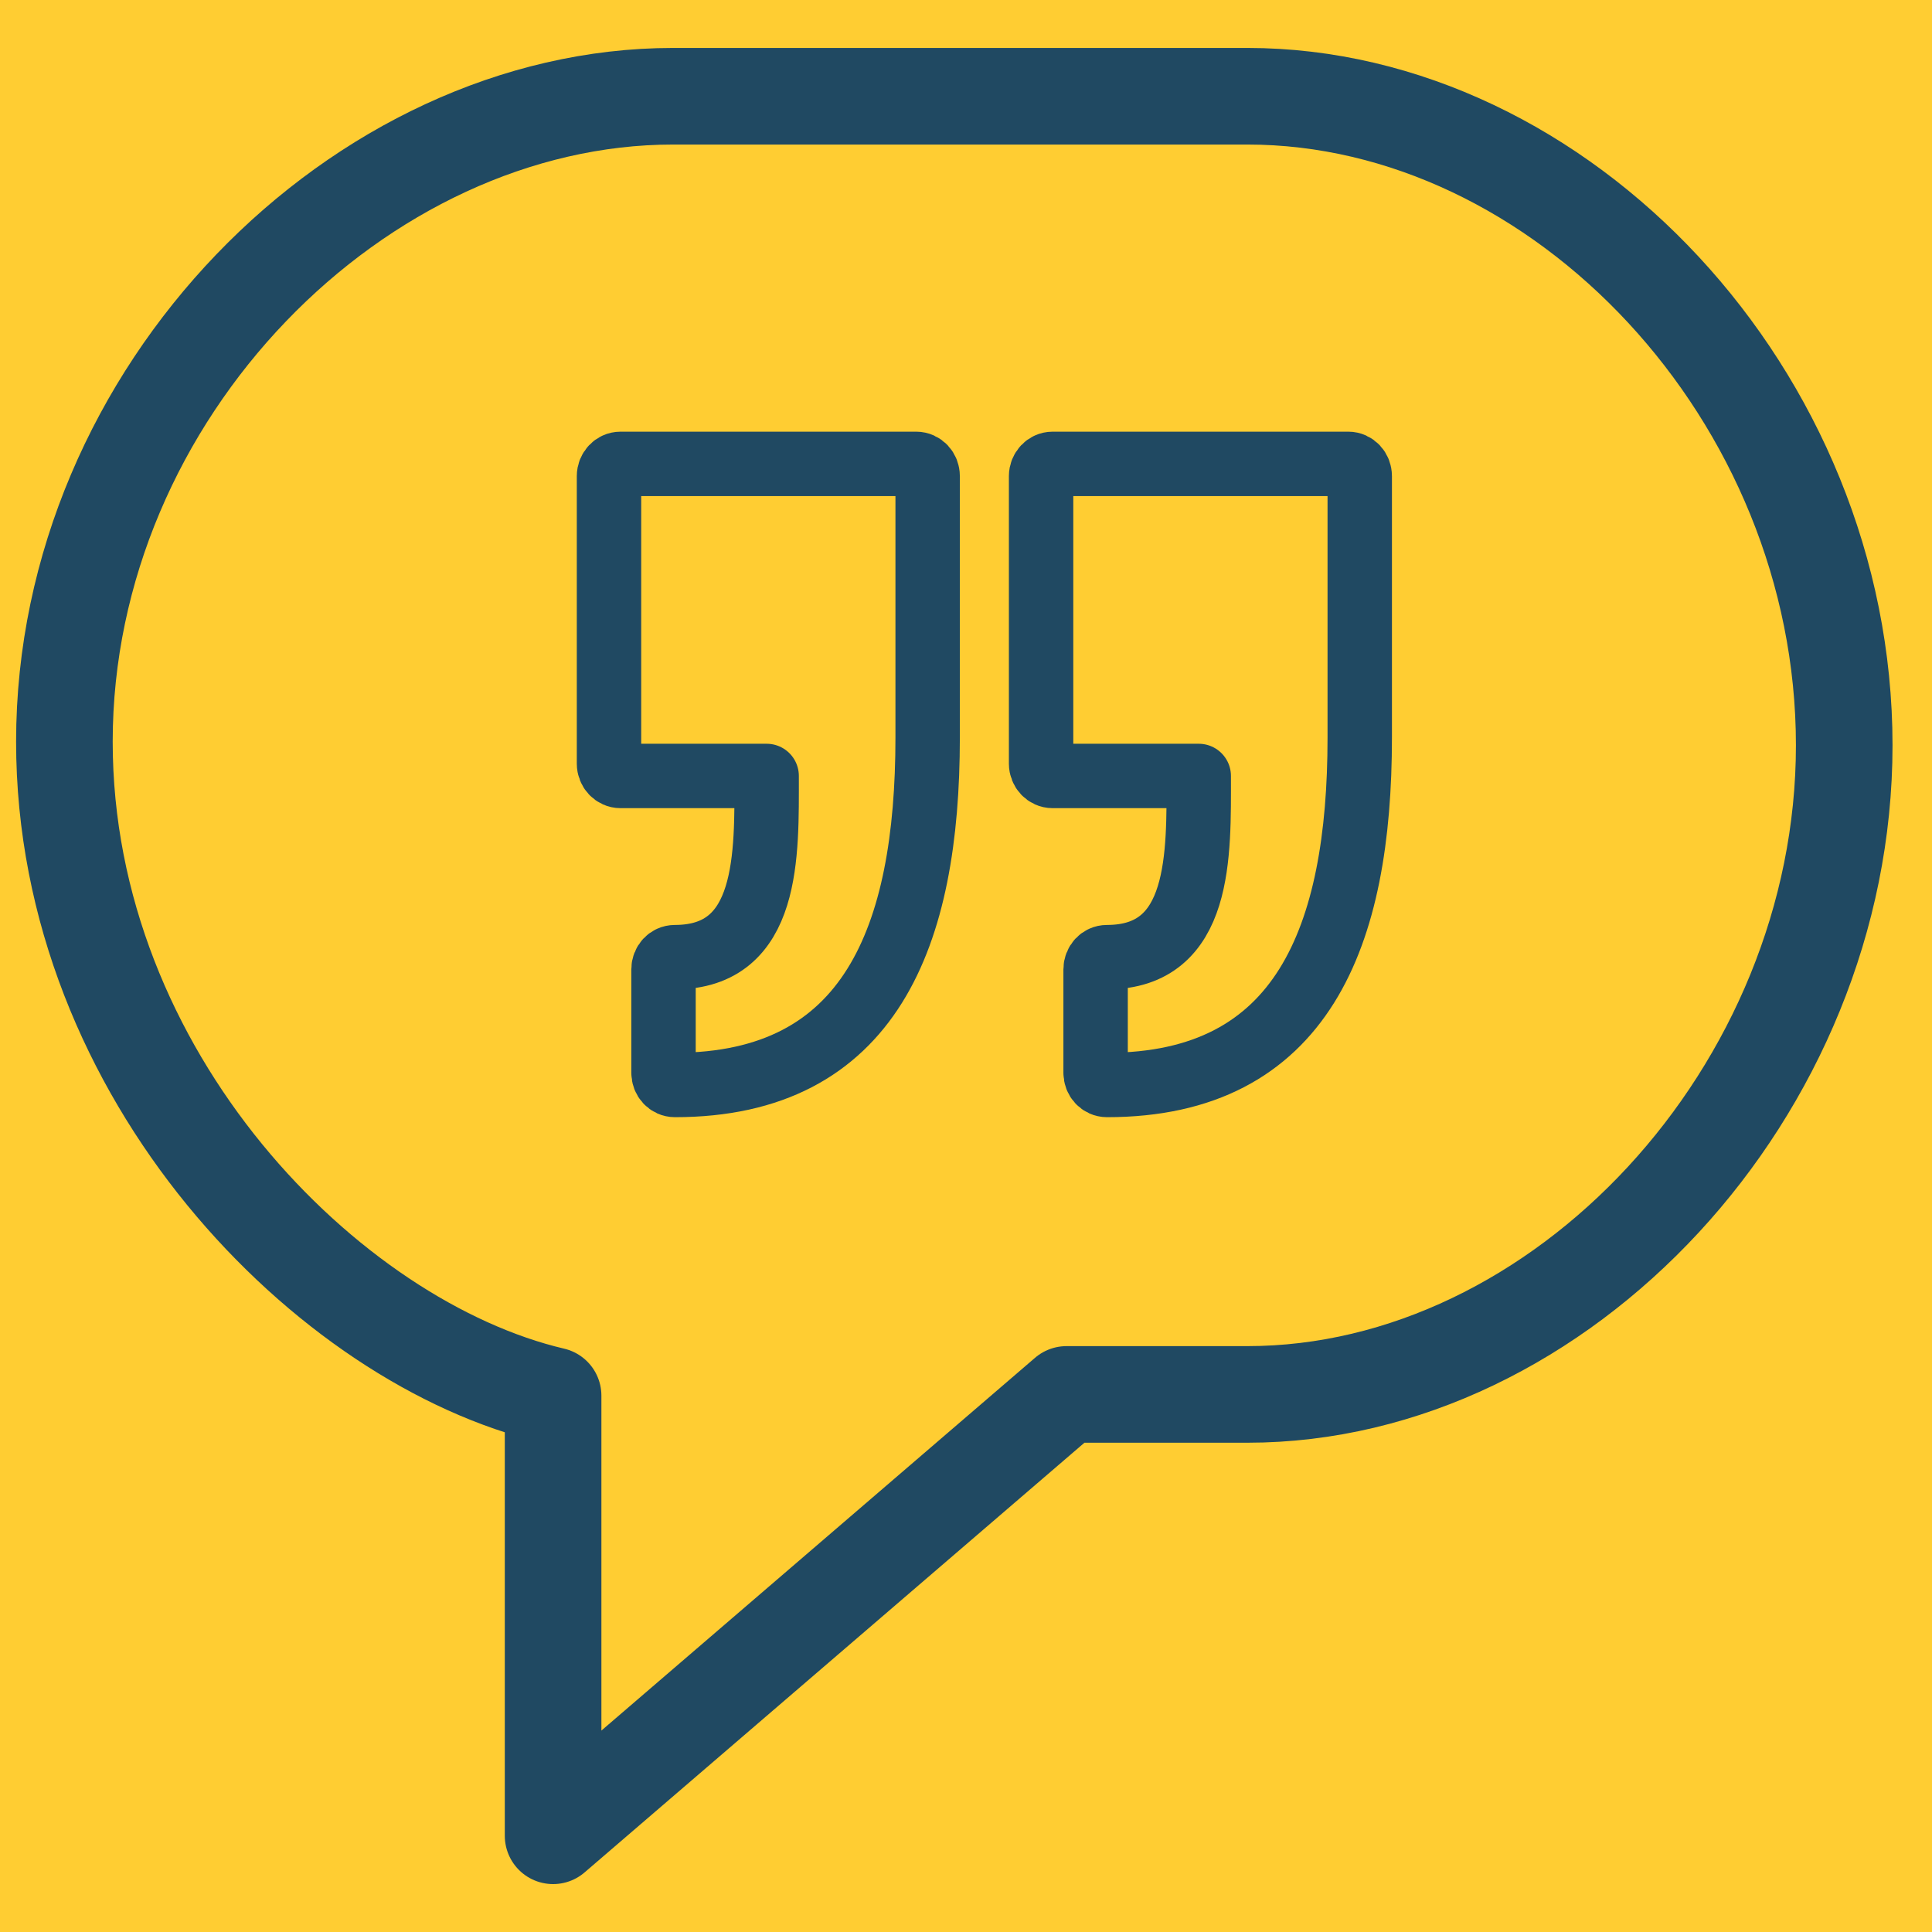
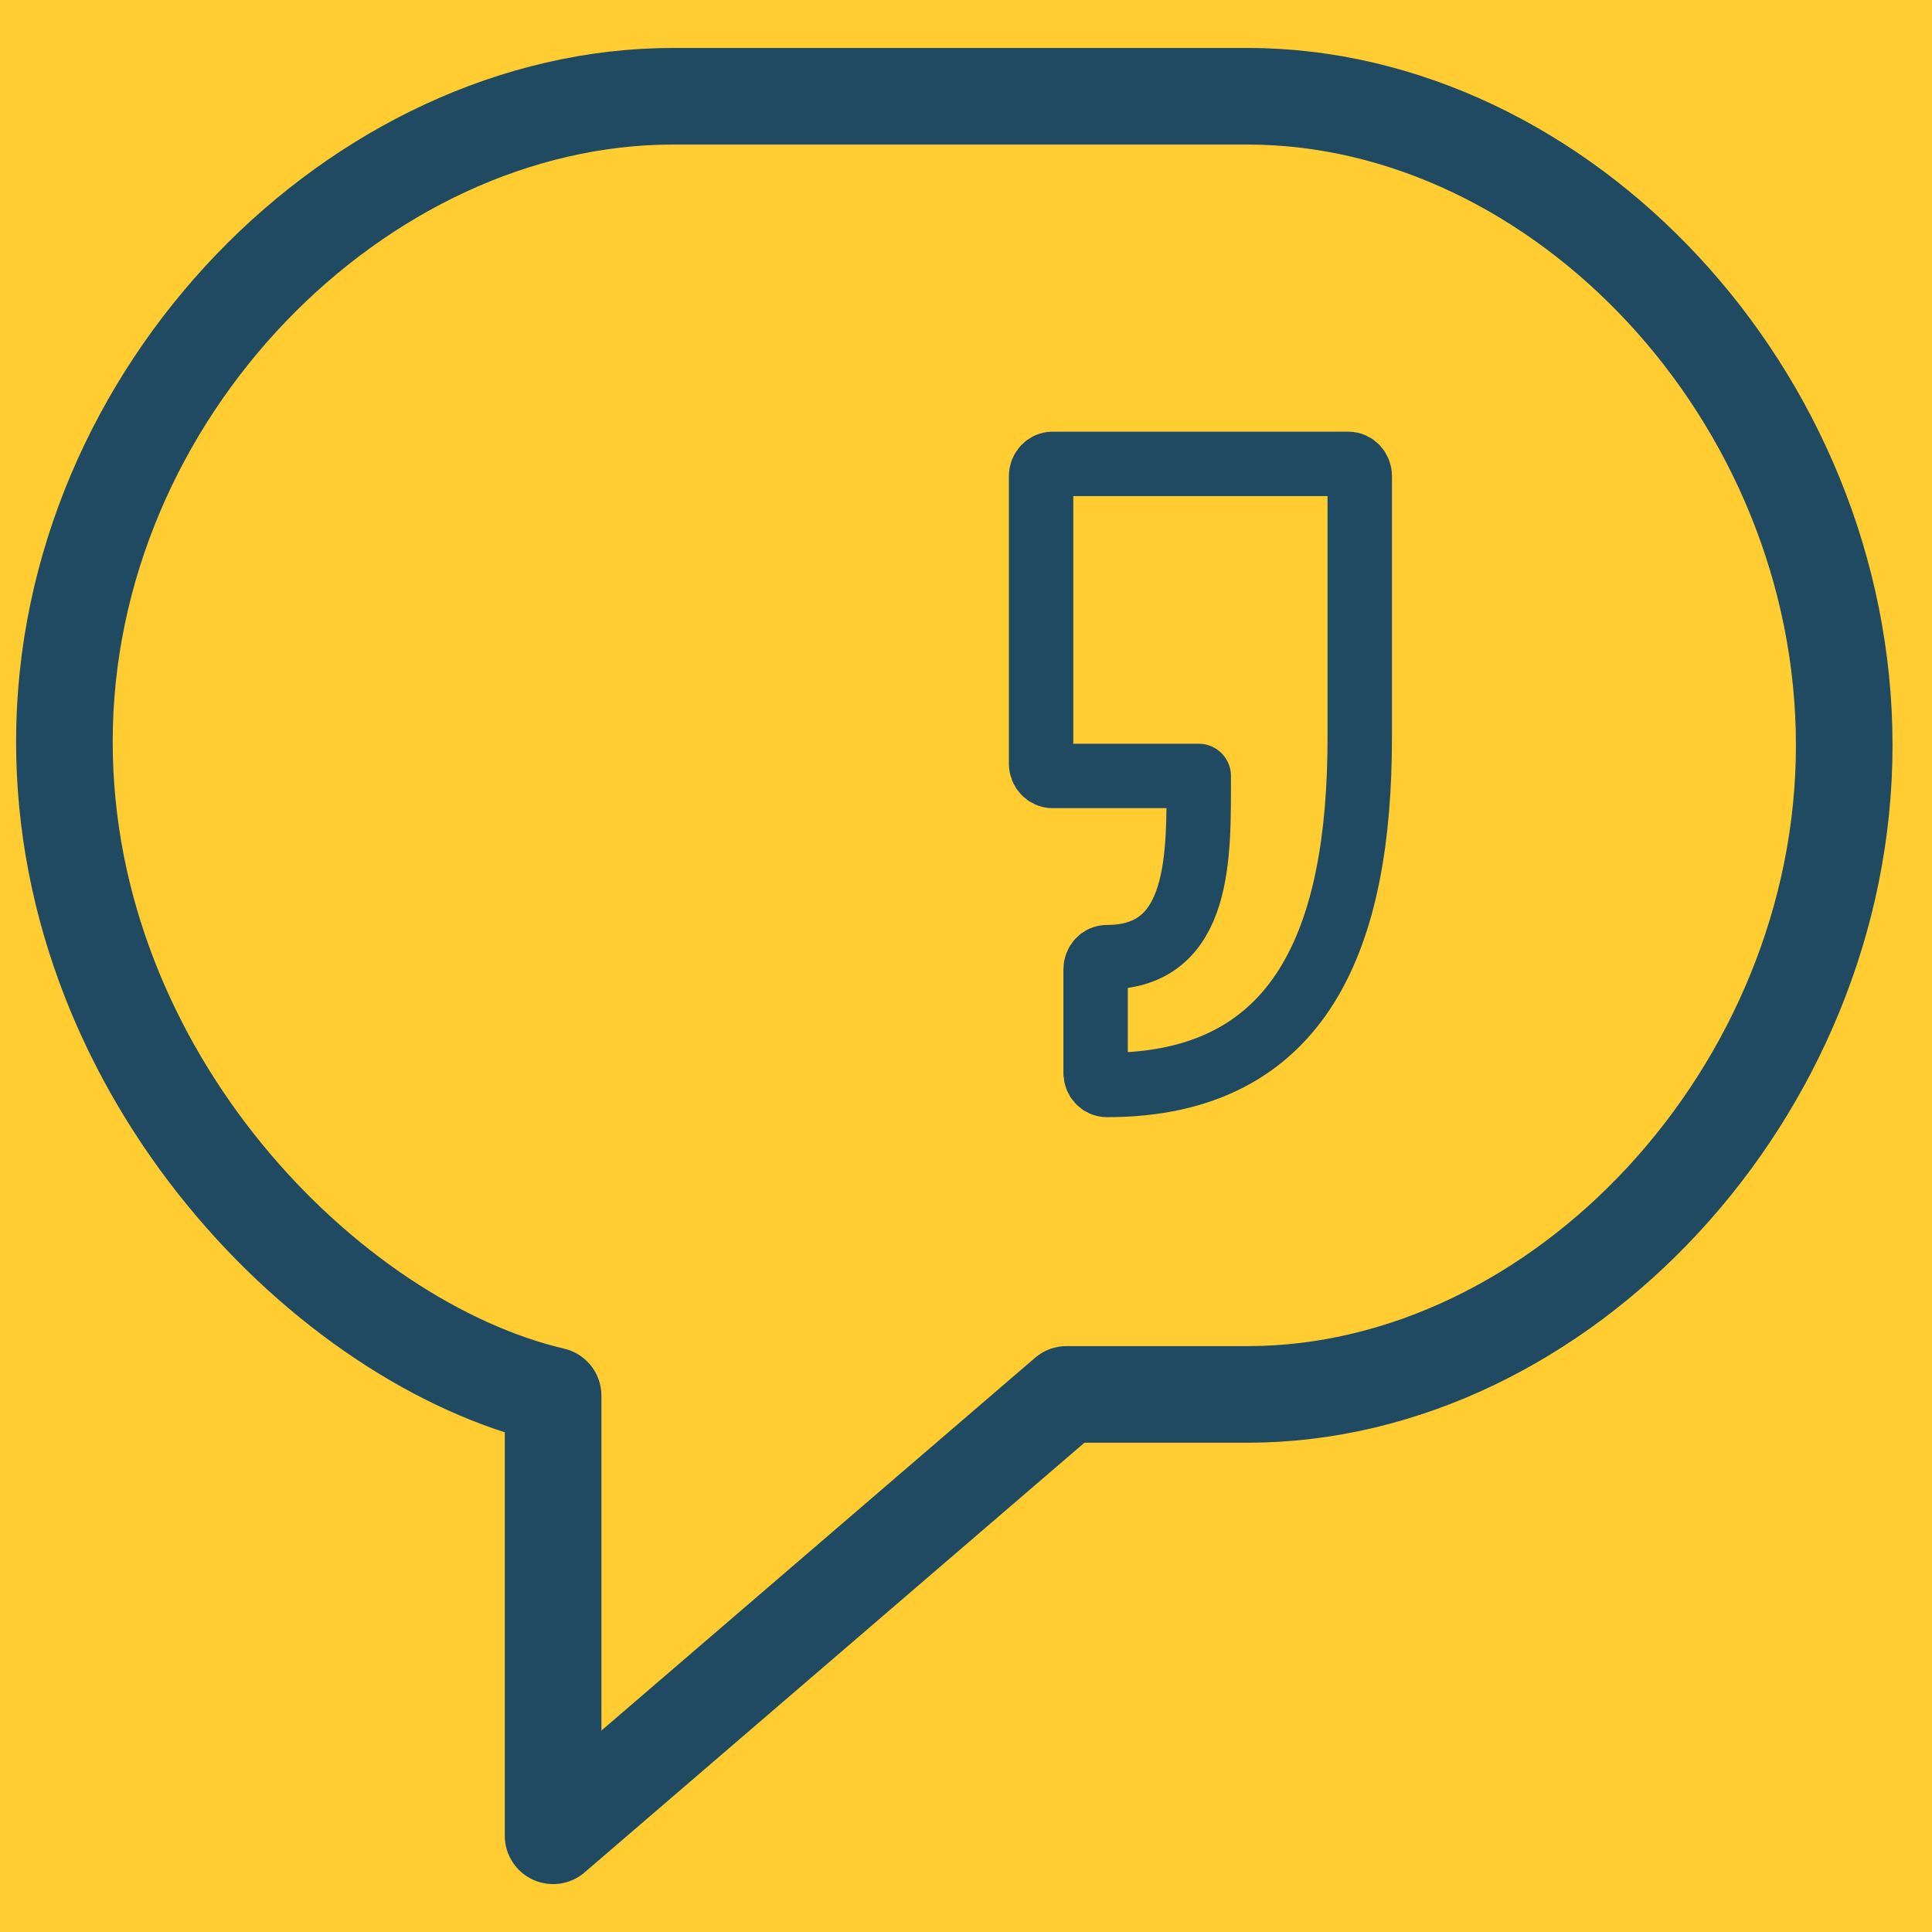
<svg xmlns="http://www.w3.org/2000/svg" width="60px" height="60px" viewBox="0 0 60 60" version="1.1">
  <title>OM</title>
  <g id="LandingPage" stroke="none" stroke-width="1" fill="none" fill-rule="evenodd">
    <g id="Artboard" transform="translate(-1864, -196)">
      <g id="OM" transform="translate(1864, 196)">
        <rect id="Rectangle" fill="#FFCD32" x="0" y="0" width="60" height="60" />
        <g id="Public-Relations" transform="translate(2, 2.989)" stroke="#204962" stroke-linecap="round" stroke-linejoin="round">
          <g id="Group-7" transform="translate(0, -0)">
            <path d="M15.177,40.355 C8.205,38.721 0,30.442 0,20.044 C0,9.184 9.171,0 18.903,0 L36.739,0 C46.472,0 55.274,9.297 55.274,20.157 C55.274,30.904 46.472,40.316 36.739,40.316 L31.122,40.316 L15.177,54.023 L15.177,40.355 Z" id="Stroke-1" stroke-width="3" />
-             <path d="M26.454,11.417 L17.27,11.417 C17.074,11.417 16.913,11.588 16.913,11.797 L16.913,20.728 C16.913,20.939 17.074,21.109 17.27,21.109 L21.809,21.109 C21.809,23.534 21.911,26.736 18.959,26.736 C18.761,26.736 18.606,26.906 18.606,27.115 L18.606,30.326 C18.606,30.537 18.761,30.706 18.959,30.706 C25.032,30.706 26.809,26.099 26.809,19.917 L26.809,11.797 C26.809,11.588 26.652,11.417 26.454,11.417 Z" id="Stroke-3" stroke-width="2" />
            <path d="M39.873,11.417 L30.689,11.417 C30.493,11.417 30.332,11.588 30.332,11.797 L30.332,20.728 C30.332,20.939 30.493,21.109 30.689,21.109 L35.228,21.109 C35.228,23.534 35.33,26.736 32.378,26.736 C32.18,26.736 32.025,26.906 32.025,27.115 L32.025,30.326 C32.025,30.537 32.18,30.706 32.378,30.706 C38.451,30.706 40.228,26.099 40.228,19.917 L40.228,11.797 C40.228,11.588 40.071,11.417 39.873,11.417 Z" id="Stroke-5" stroke-width="2" />
          </g>
        </g>
      </g>
    </g>
  </g>
</svg>